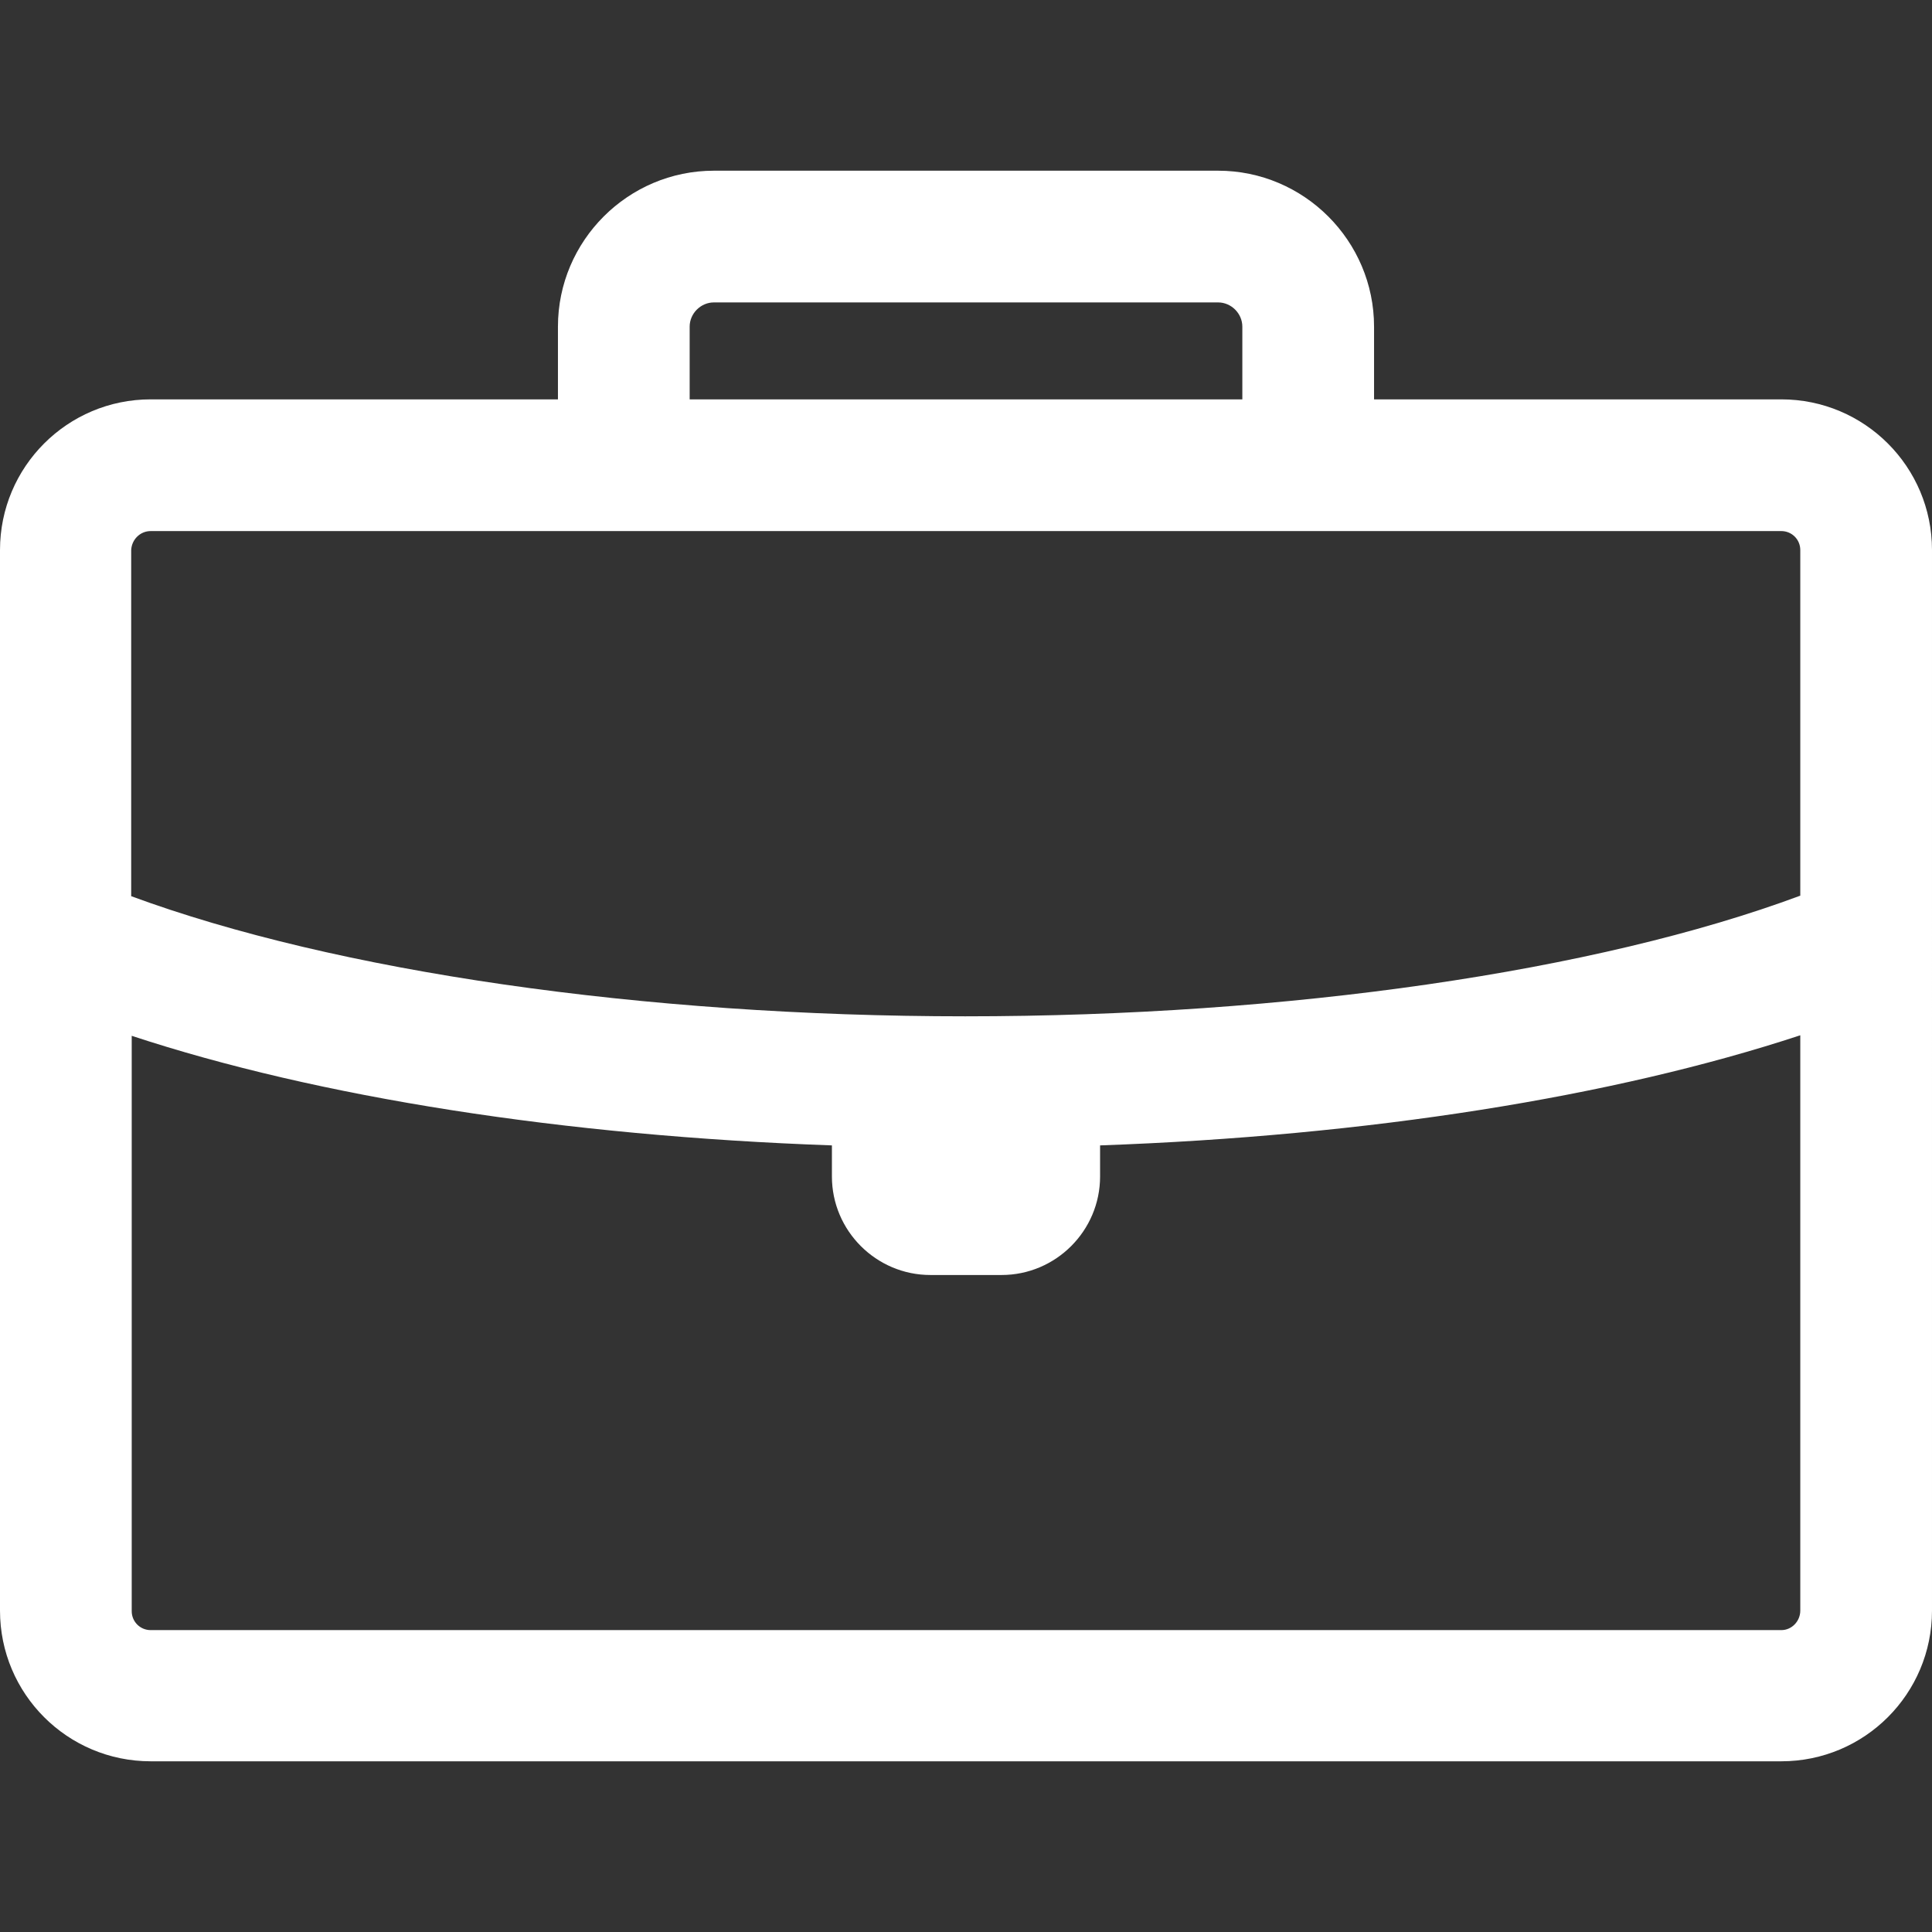
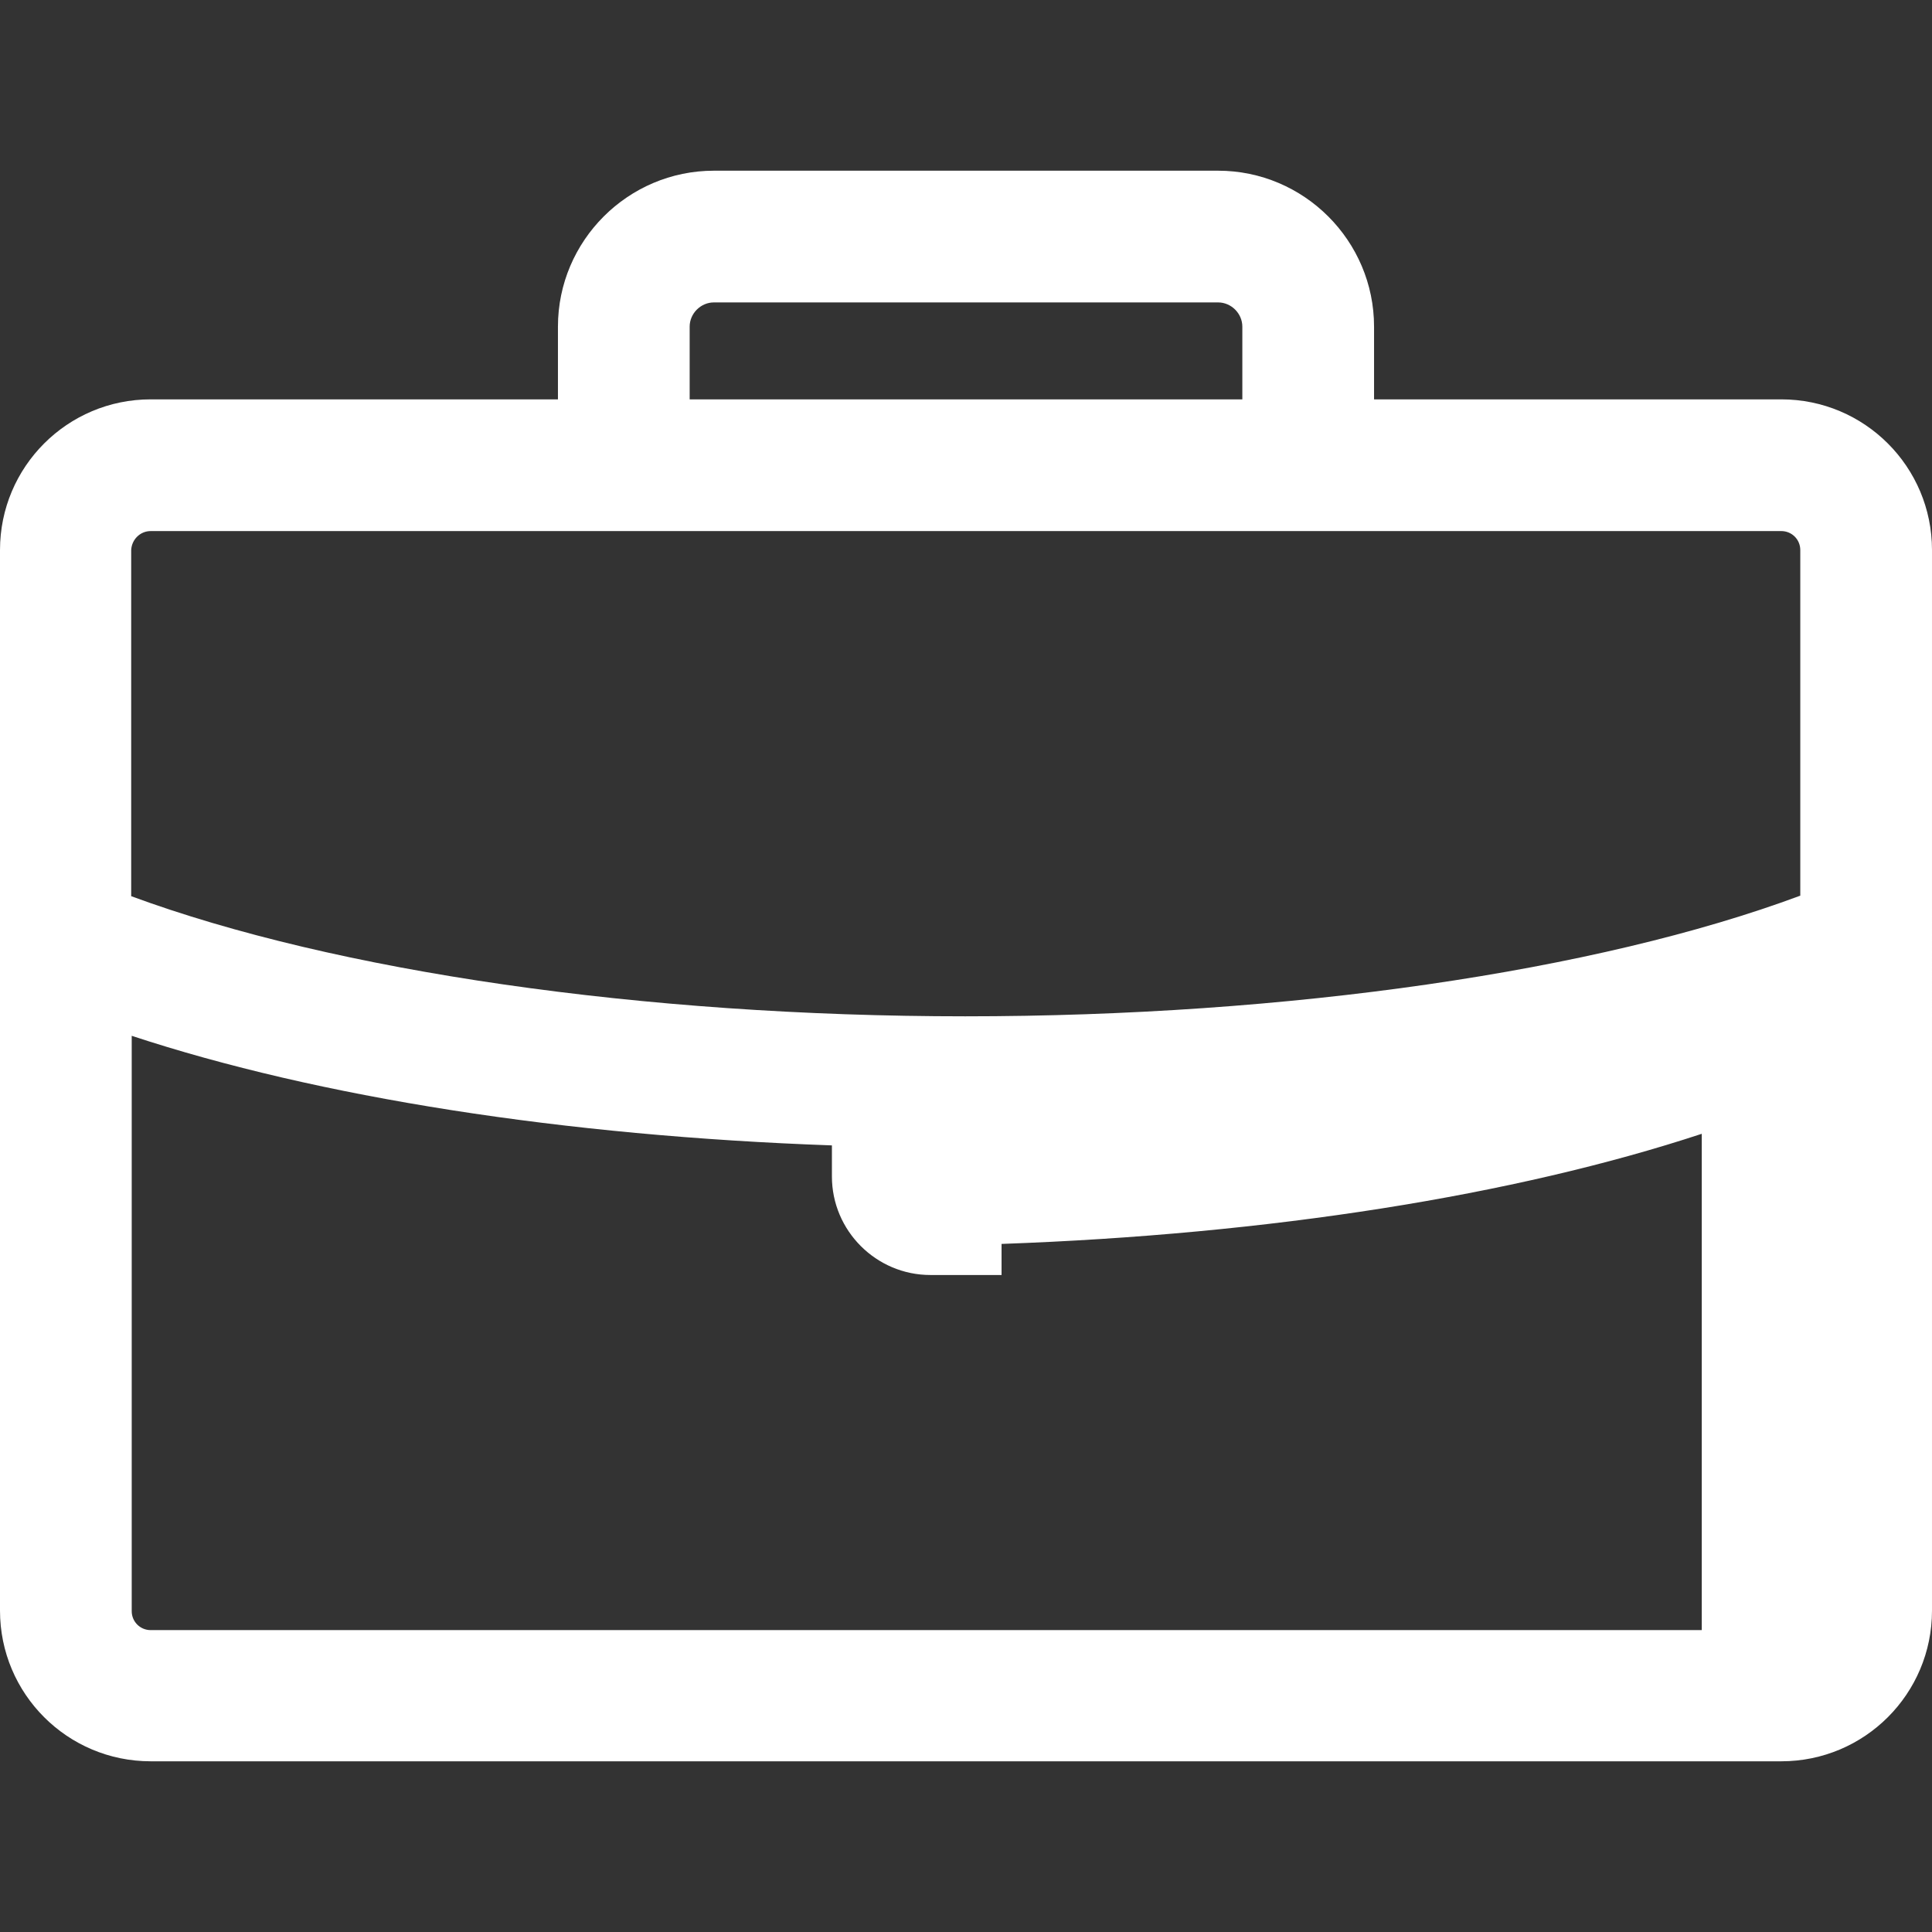
<svg xmlns="http://www.w3.org/2000/svg" version="1.1" id="Capa_1" x="0px" y="0px" viewBox="0 0 366.7 366.7" style="enable-background:new 0 0 366.7 366.7;" xml:space="preserve">
  <rect x="0" y="0" width="366.7" height="366.7" fill="#333333" stroke="none" />
  <style type="text/css">
	.st0{fill:#FFFFFF;}
</style>
  <g>
-     <path class="st0" d="M338.1,75.8h-77.3V62c0-16.3-13.3-29.6-29.6-29.6h-95.7c-16.3,0-29.6,13.3-29.6,29.6v13.8H28.6   C12.8,75.8,0,88.6,0,104.4v201.3c0,15.8,12.8,28.6,28.6,28.6h309.5c15.8,0,28.6-12.8,28.6-28.6V104.4   C366.7,88.6,353.9,75.8,338.1,75.8z M130.9,62c0-2.5,2.1-4.6,4.6-4.6h95.7c2.5,0,4.6,2.1,4.6,4.6v13.8H130.9V62z M28.6,100.8h309.5   c2,0,3.6,1.6,3.6,3.6V170c-38.7,14.4-97.2,22.9-158.5,22.9c-61.2,0-119.5-8.5-158.3-22.8v-65.7C25,102.4,26.6,100.8,28.6,100.8z    M338.1,309.4H28.6c-2,0-3.6-1.6-3.6-3.6V196.6c35.5,11.7,82.1,19,132.9,20.8c0,0.1,0,0.3,0,0.4v5.5c0,10.3,8.4,18.7,18.7,18.7   h13.5c10.3,0,18.7-8.4,18.7-18.7v-5.5c0-0.1,0-0.3,0-0.4c50.8-1.8,97.4-9.2,132.9-20.9v109.2C341.7,307.7,340.1,309.4,338.1,309.4z   " />
+     <path class="st0" d="M338.1,75.8h-77.3V62c0-16.3-13.3-29.6-29.6-29.6h-95.7c-16.3,0-29.6,13.3-29.6,29.6v13.8H28.6   C12.8,75.8,0,88.6,0,104.4v201.3c0,15.8,12.8,28.6,28.6,28.6h309.5c15.8,0,28.6-12.8,28.6-28.6V104.4   C366.7,88.6,353.9,75.8,338.1,75.8z M130.9,62c0-2.5,2.1-4.6,4.6-4.6h95.7c2.5,0,4.6,2.1,4.6,4.6v13.8H130.9V62z M28.6,100.8h309.5   c2,0,3.6,1.6,3.6,3.6V170c-38.7,14.4-97.2,22.9-158.5,22.9c-61.2,0-119.5-8.5-158.3-22.8v-65.7C25,102.4,26.6,100.8,28.6,100.8z    M338.1,309.4H28.6c-2,0-3.6-1.6-3.6-3.6V196.6c35.5,11.7,82.1,19,132.9,20.8c0,0.1,0,0.3,0,0.4v5.5c0,10.3,8.4,18.7,18.7,18.7   h13.5v-5.5c0-0.1,0-0.3,0-0.4c50.8-1.8,97.4-9.2,132.9-20.9v109.2C341.7,307.7,340.1,309.4,338.1,309.4z   " />
  </g>
</svg>